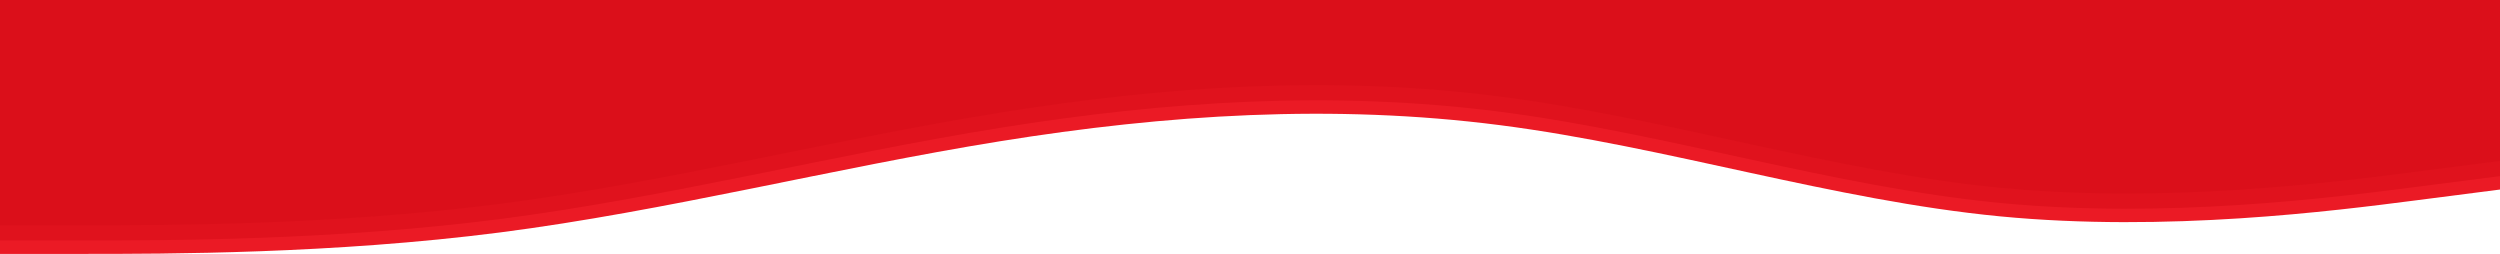
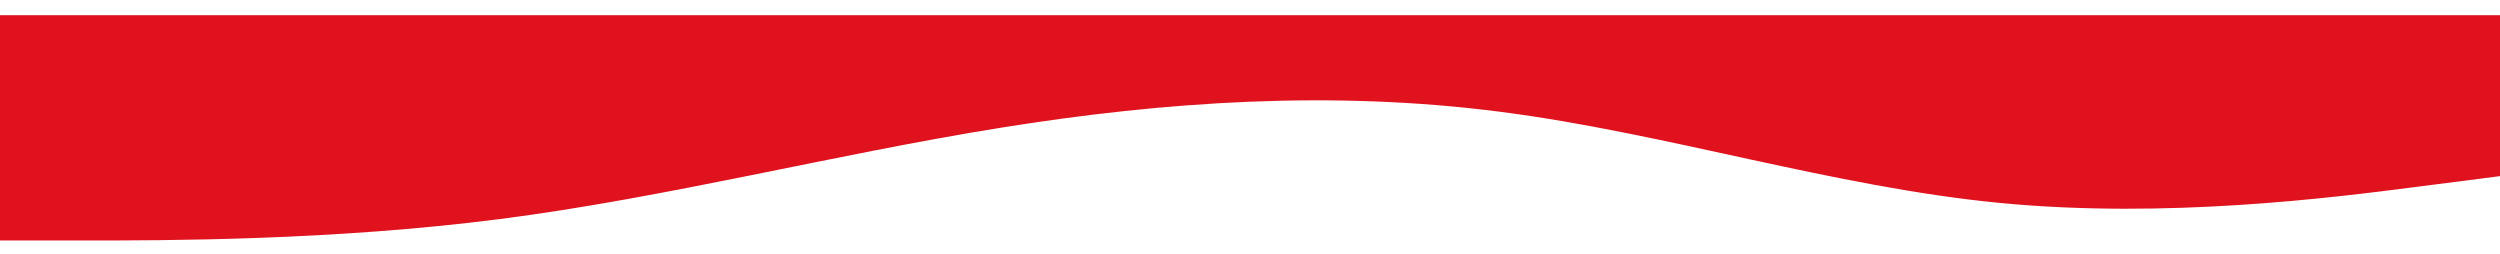
<svg xmlns="http://www.w3.org/2000/svg" fill="none" viewBox="0 0 1280 130">
-   <path fill="#EB1A25" fill-rule="evenodd" d="m1280 97.042-42.67 5.493c-42.66 5.493-128 16.479-213.33 8.24-85.333-8.24-170.667-35.705-256-46.69-85.333-10.986-170.667-5.493-256 8.239s-170.667 35.704-256 46.69S85.333 130 42.667 130H0V14.648h1280z" clip-rule="evenodd" />
  <path fill="#E0121D" fill-rule="evenodd" d="m1280 90.176-42.67 5.493c-42.66 5.493-128 16.479-213.33 8.239-85.333-8.24-170.667-35.704-256-46.69s-170.667-5.493-256 8.24c-85.333 13.732-170.667 35.704-256 46.69S85.333 123.134 42.667 123.134H0V7.782h1280z" clip-rule="evenodd" />
-   <path fill="#DB0F1A" fill-rule="evenodd" d="m1280 82.394-42.67 5.493c-42.66 5.493-128 16.479-213.33 8.24-85.333-8.24-170.667-35.704-256-46.69s-170.667-5.493-256 8.24c-85.333 13.732-170.667 35.703-256 46.689S85.333 115.352 42.667 115.352H0V0h1280z" clip-rule="evenodd" />
</svg>